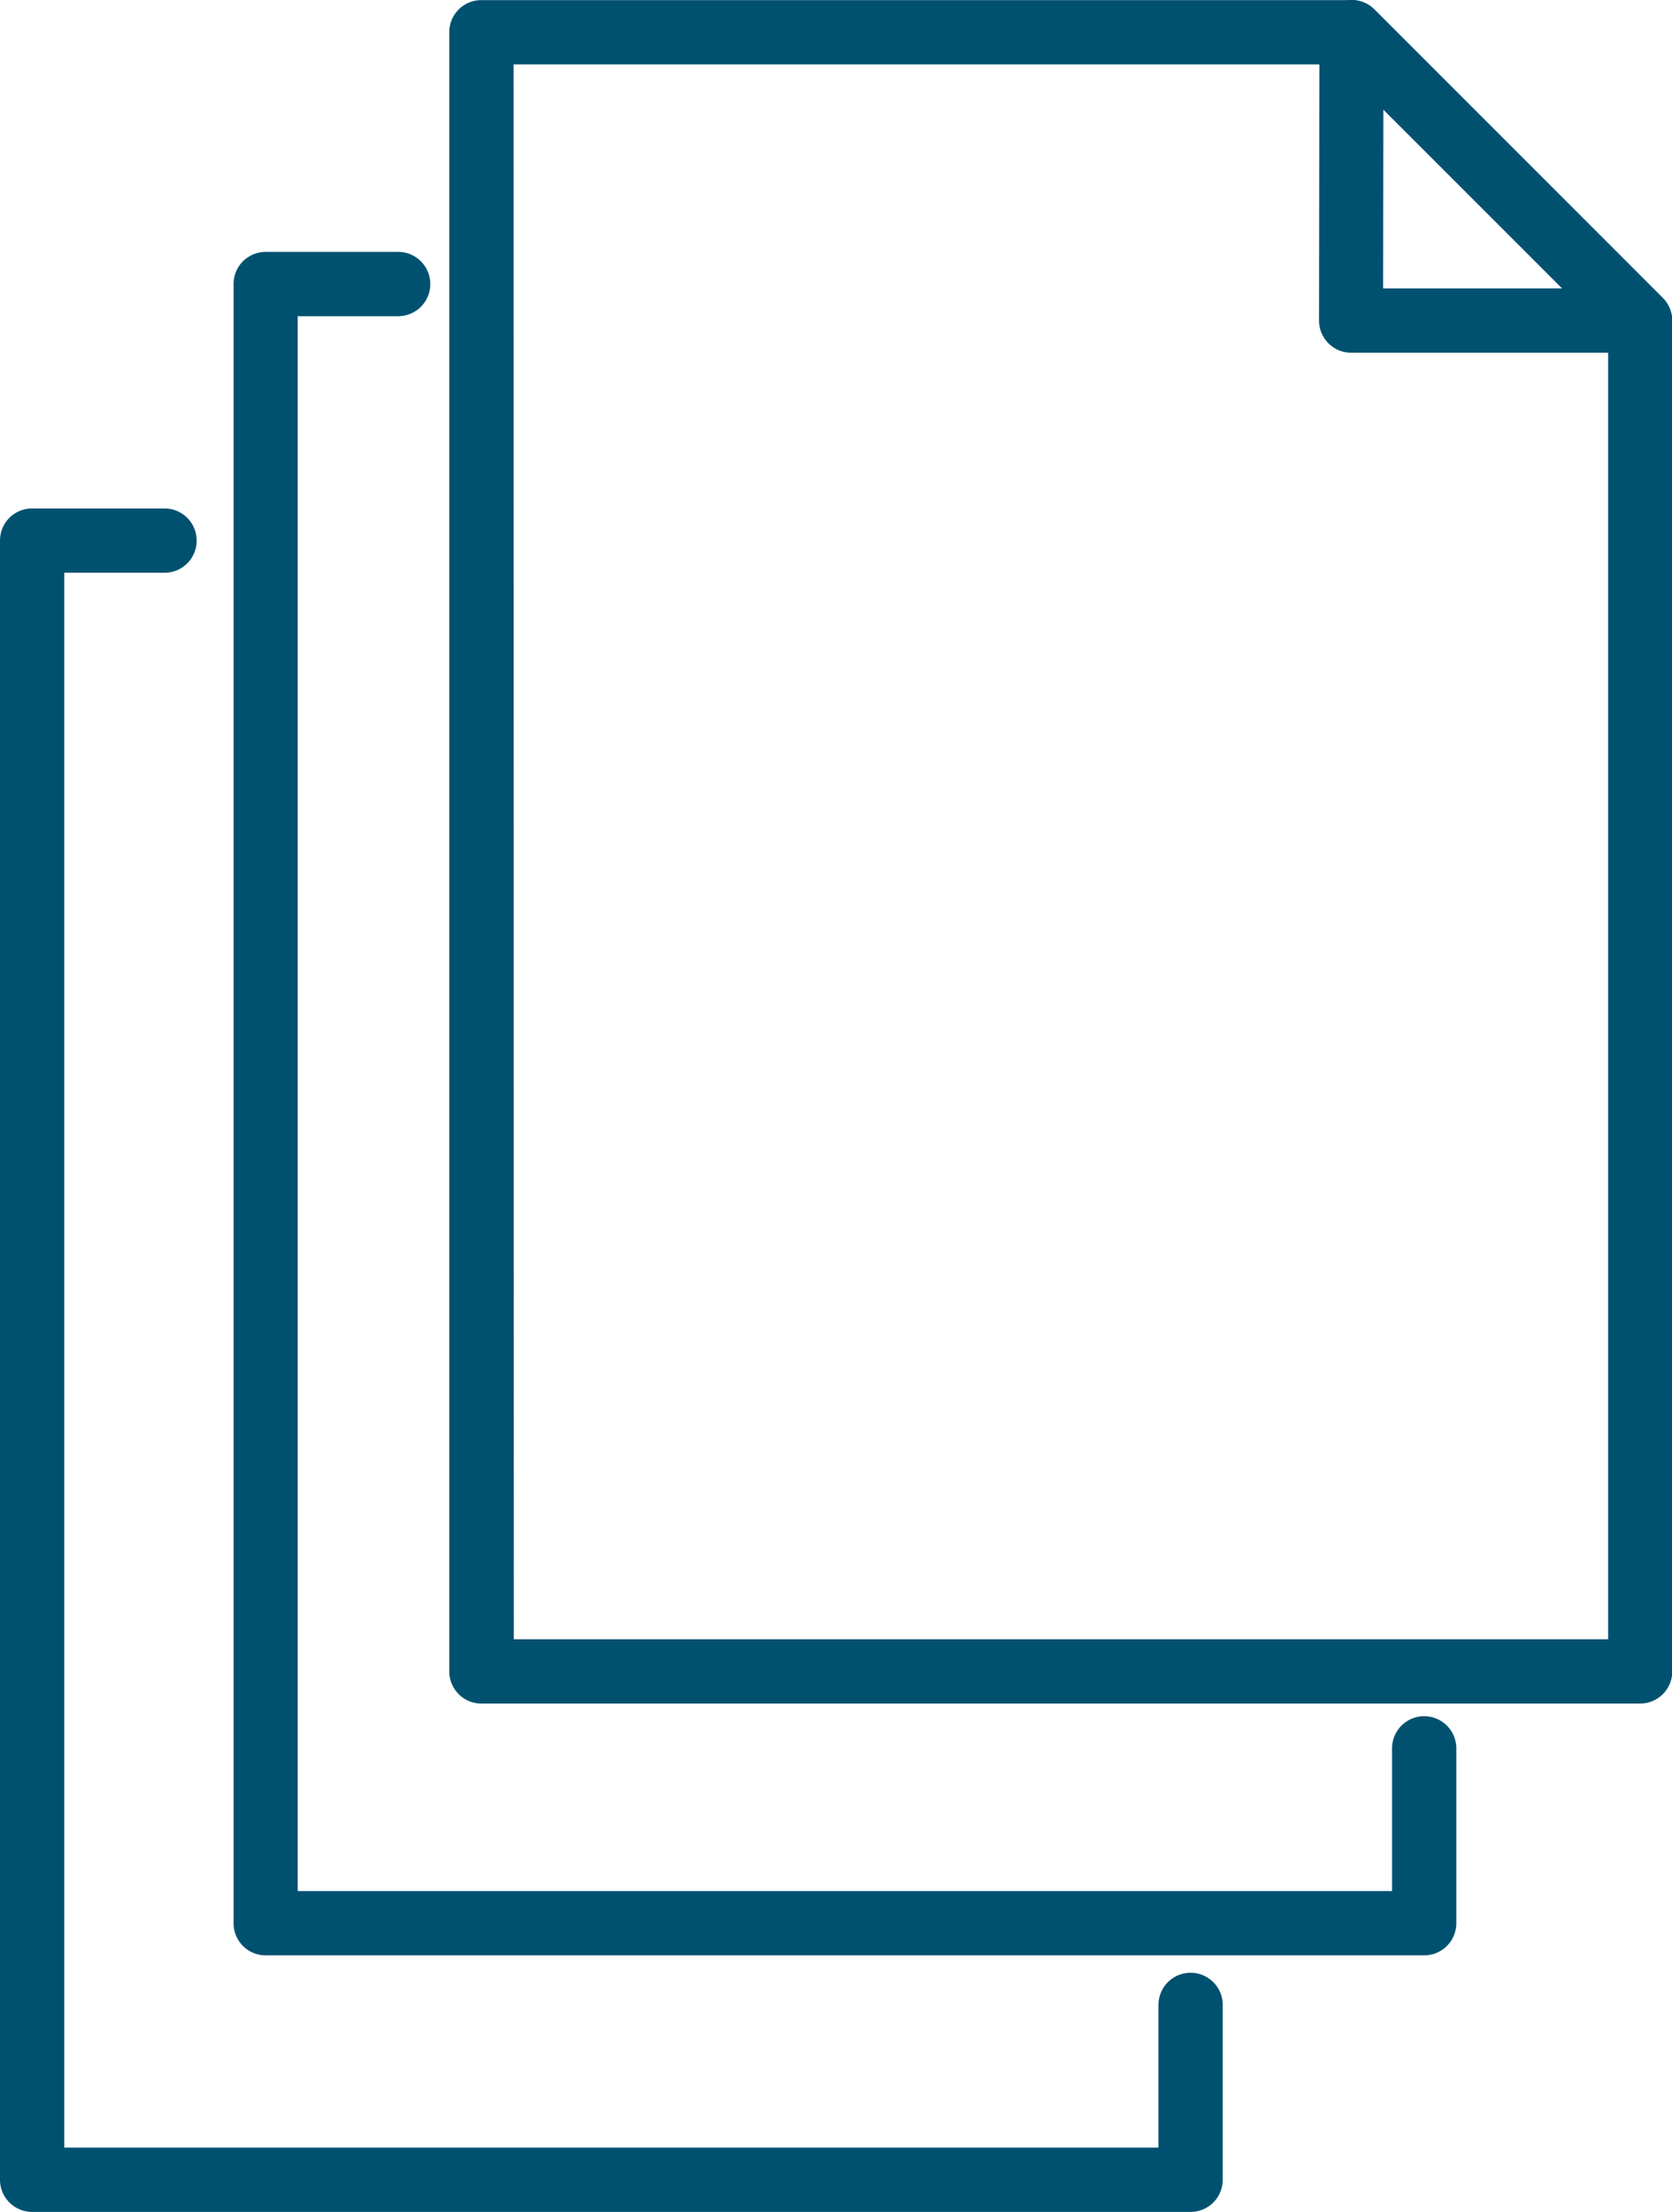
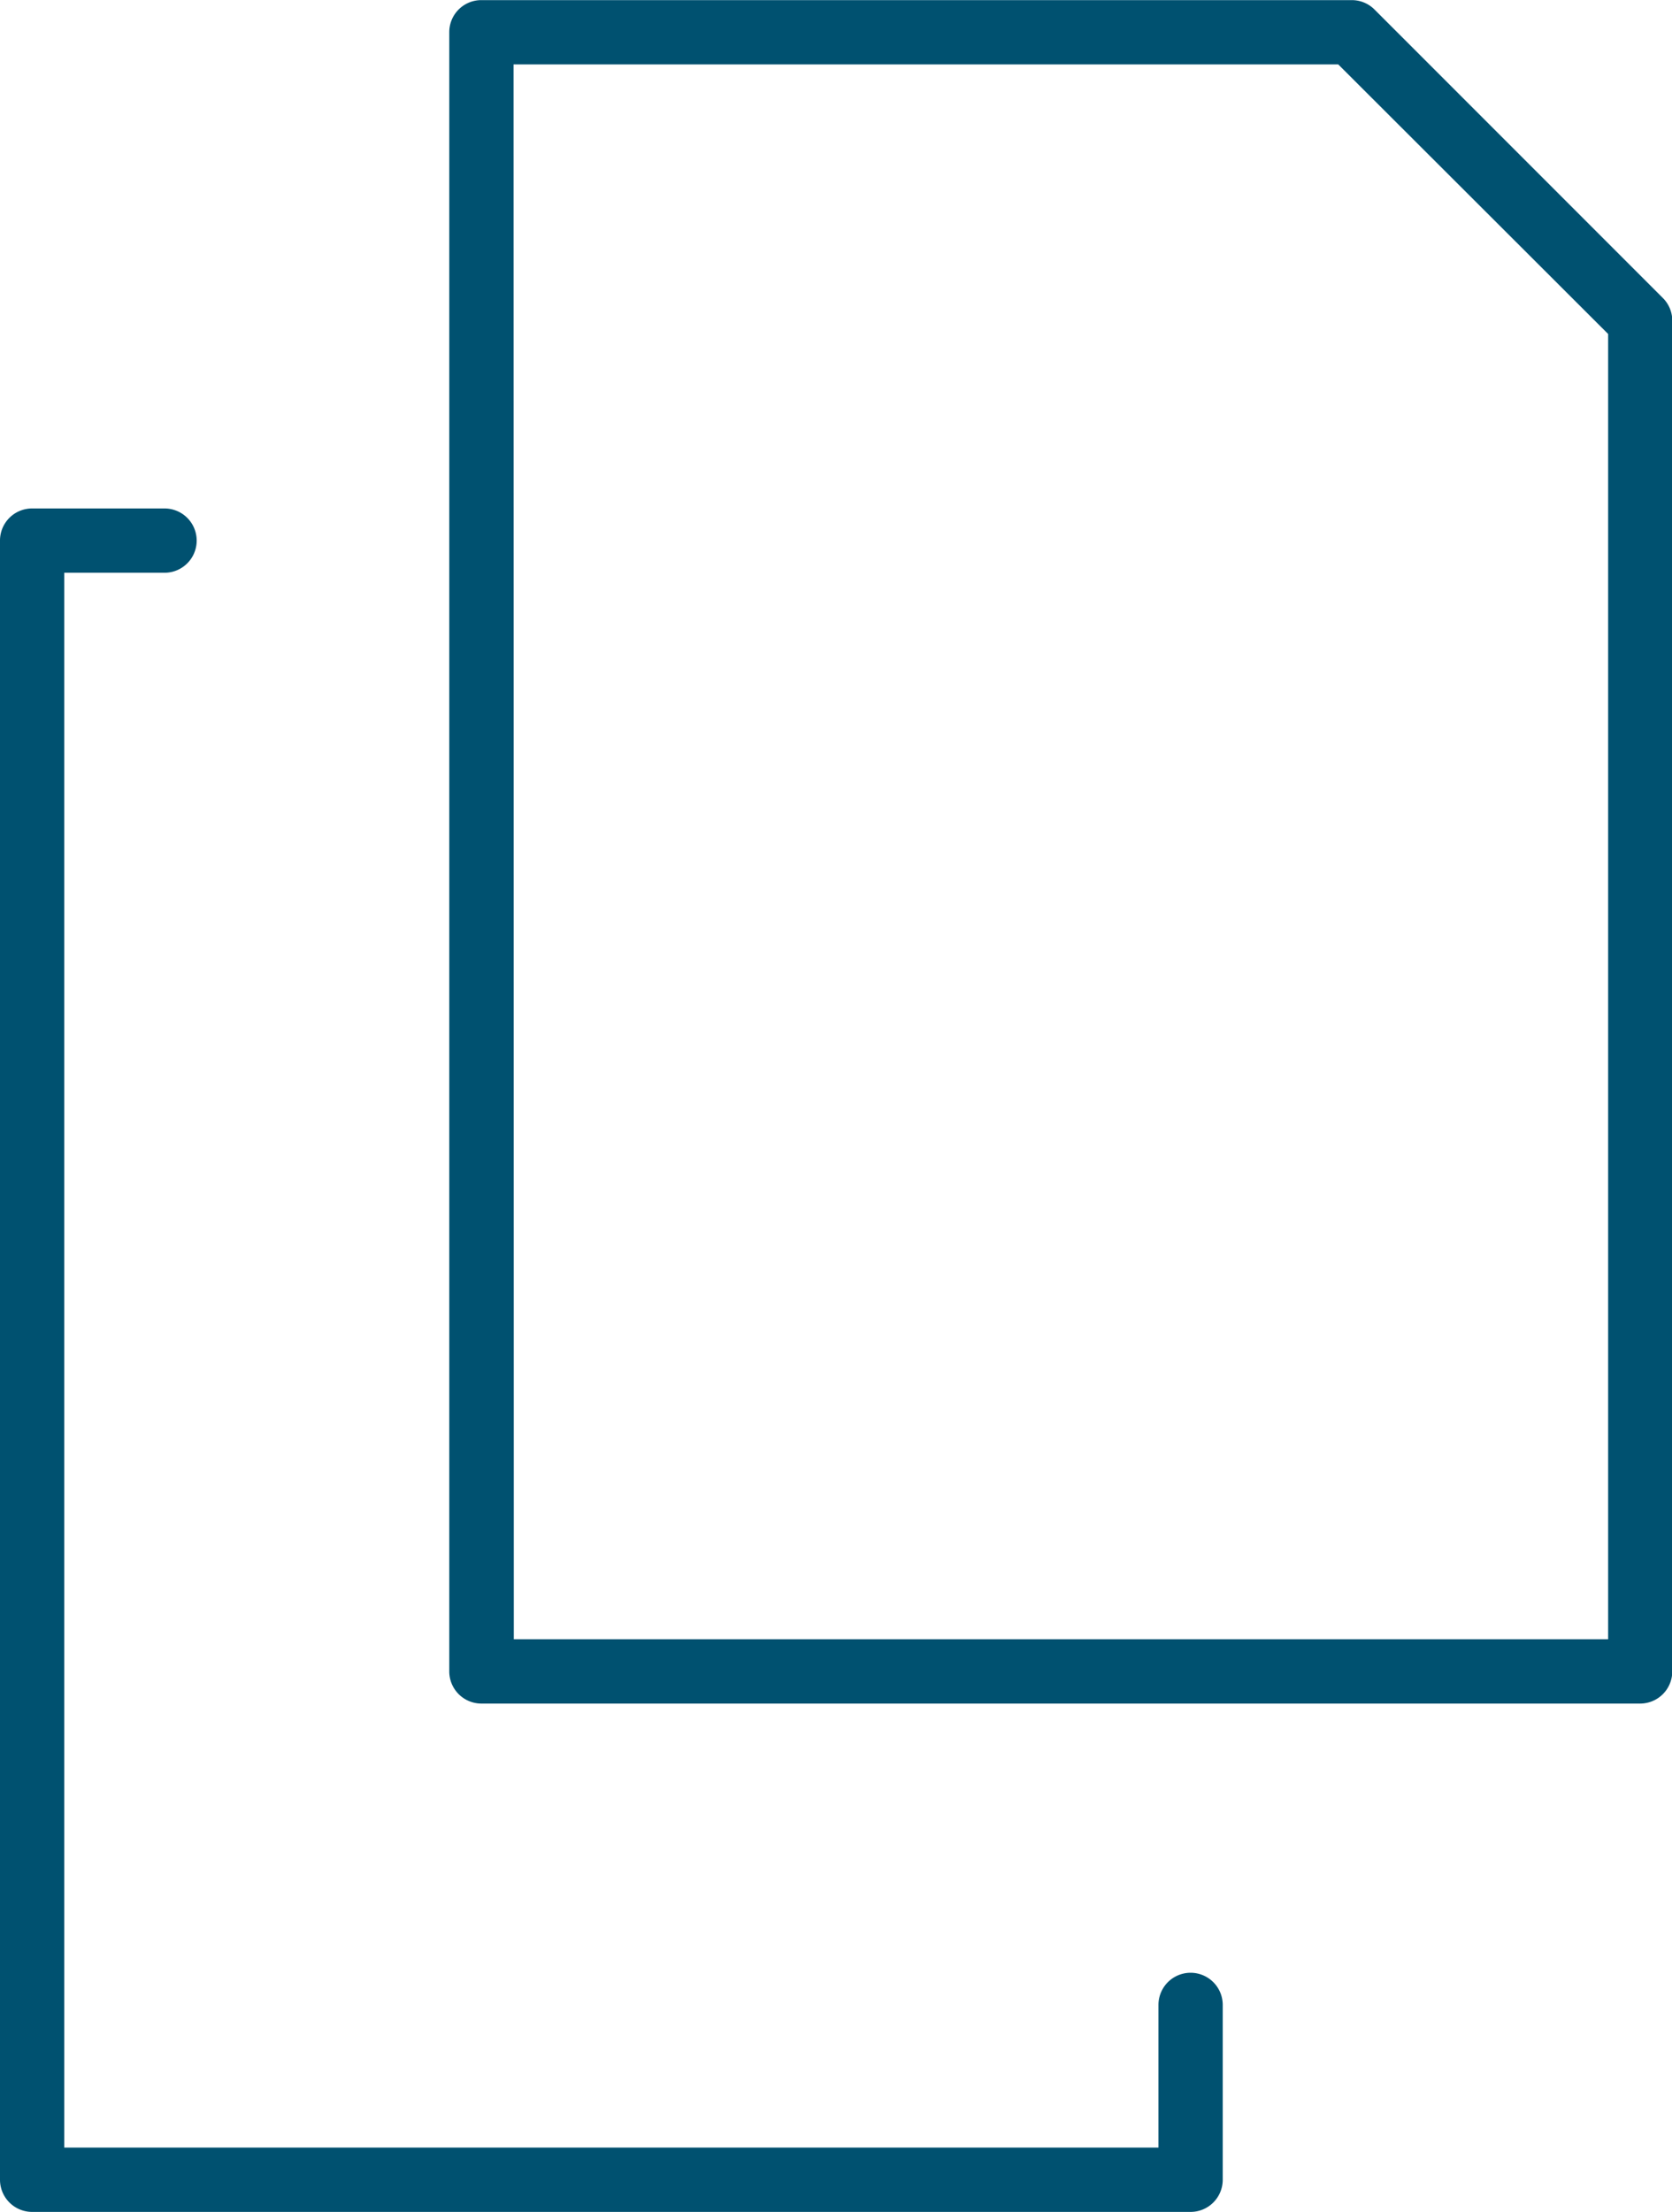
<svg xmlns="http://www.w3.org/2000/svg" id="Group_78" data-name="Group 78" width="43.807" height="57.928" viewBox="0 0 43.807 57.928">
  <path id="Path_84" data-name="Path 84" d="M128.885,82.528H98.533a.842.842,0,0,1-.842-.842V38.755a.839.839,0,0,1,.842-.839h22.8a.84.84,0,0,1,.6.247l7.554,7.554a.834.834,0,0,1,.247.6V81.686a.842.842,0,0,1-.842.842m-29.51-1.684h28.672V46.66L120.983,39.6H99.375Z" transform="translate(-85.92 -37.913)" fill="#005170" />
-   <path id="Path_85" data-name="Path 85" d="M112.836,47.153h-7.564a.843.843,0,0,1-.842-.842l.01-7.558a.842.842,0,0,1,1.437-.592l7.554,7.554a.842.842,0,0,1-.6,1.437m-6.722-1.684h4.69l-4.683-4.683Z" transform="translate(-69.871 -37.915)" fill="#005170" />
-   <path id="Path_86" data-name="Path 86" d="M127.214,84.478H96.859a.839.839,0,0,1-.839-.842V40.708a.839.839,0,0,1,.839-.842h3.473a.842.842,0,0,1,0,1.684H97.7V82.794h28.672V79.057a.842.842,0,0,1,1.684,0v4.579a.842.842,0,0,1-.842.842" transform="translate(-89.9 -33.269)" fill="#005170" />
  <path id="Path_87" data-name="Path 87" d="M125.4,86.465H95.052a.842.842,0,0,1-.842-.842V42.695a.84.84,0,0,1,.842-.842h3.469a.842.842,0,0,1,0,1.684H95.894V84.781h28.668V81.044a.842.842,0,0,1,1.684,0v4.579a.842.842,0,0,1-.842.842" transform="translate(-94.21 -28.537)" fill="#005170" />
</svg>